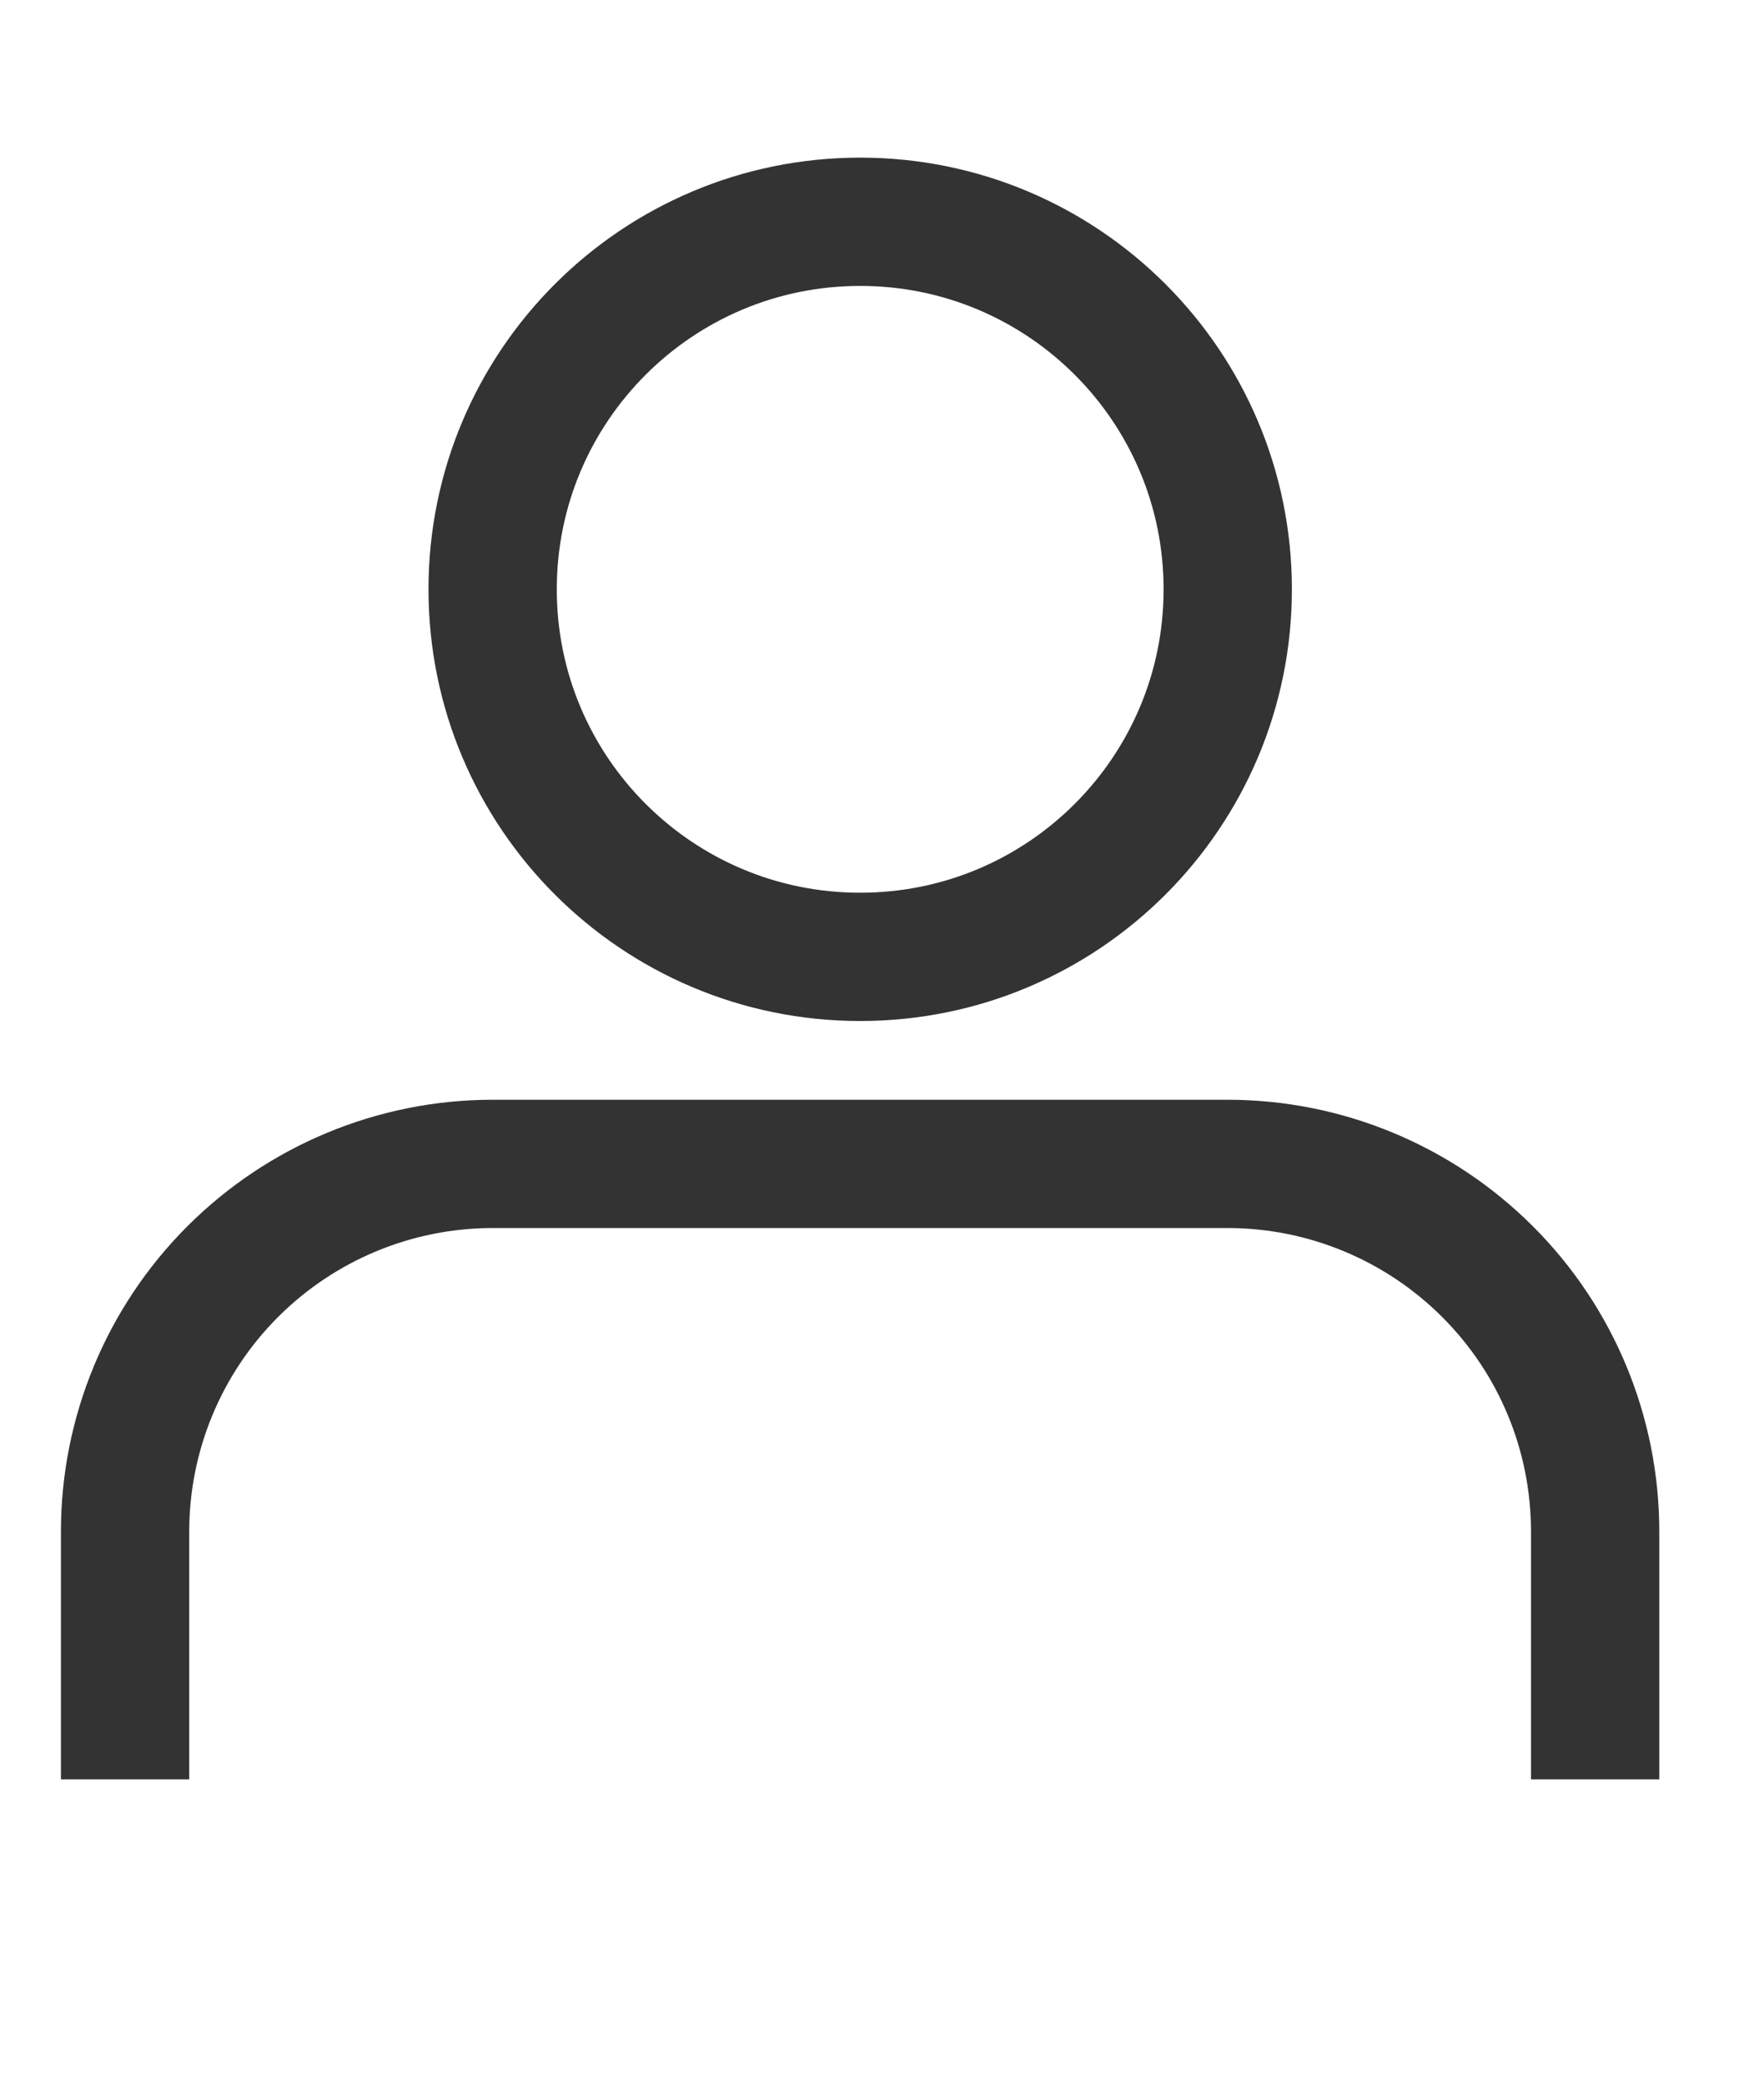
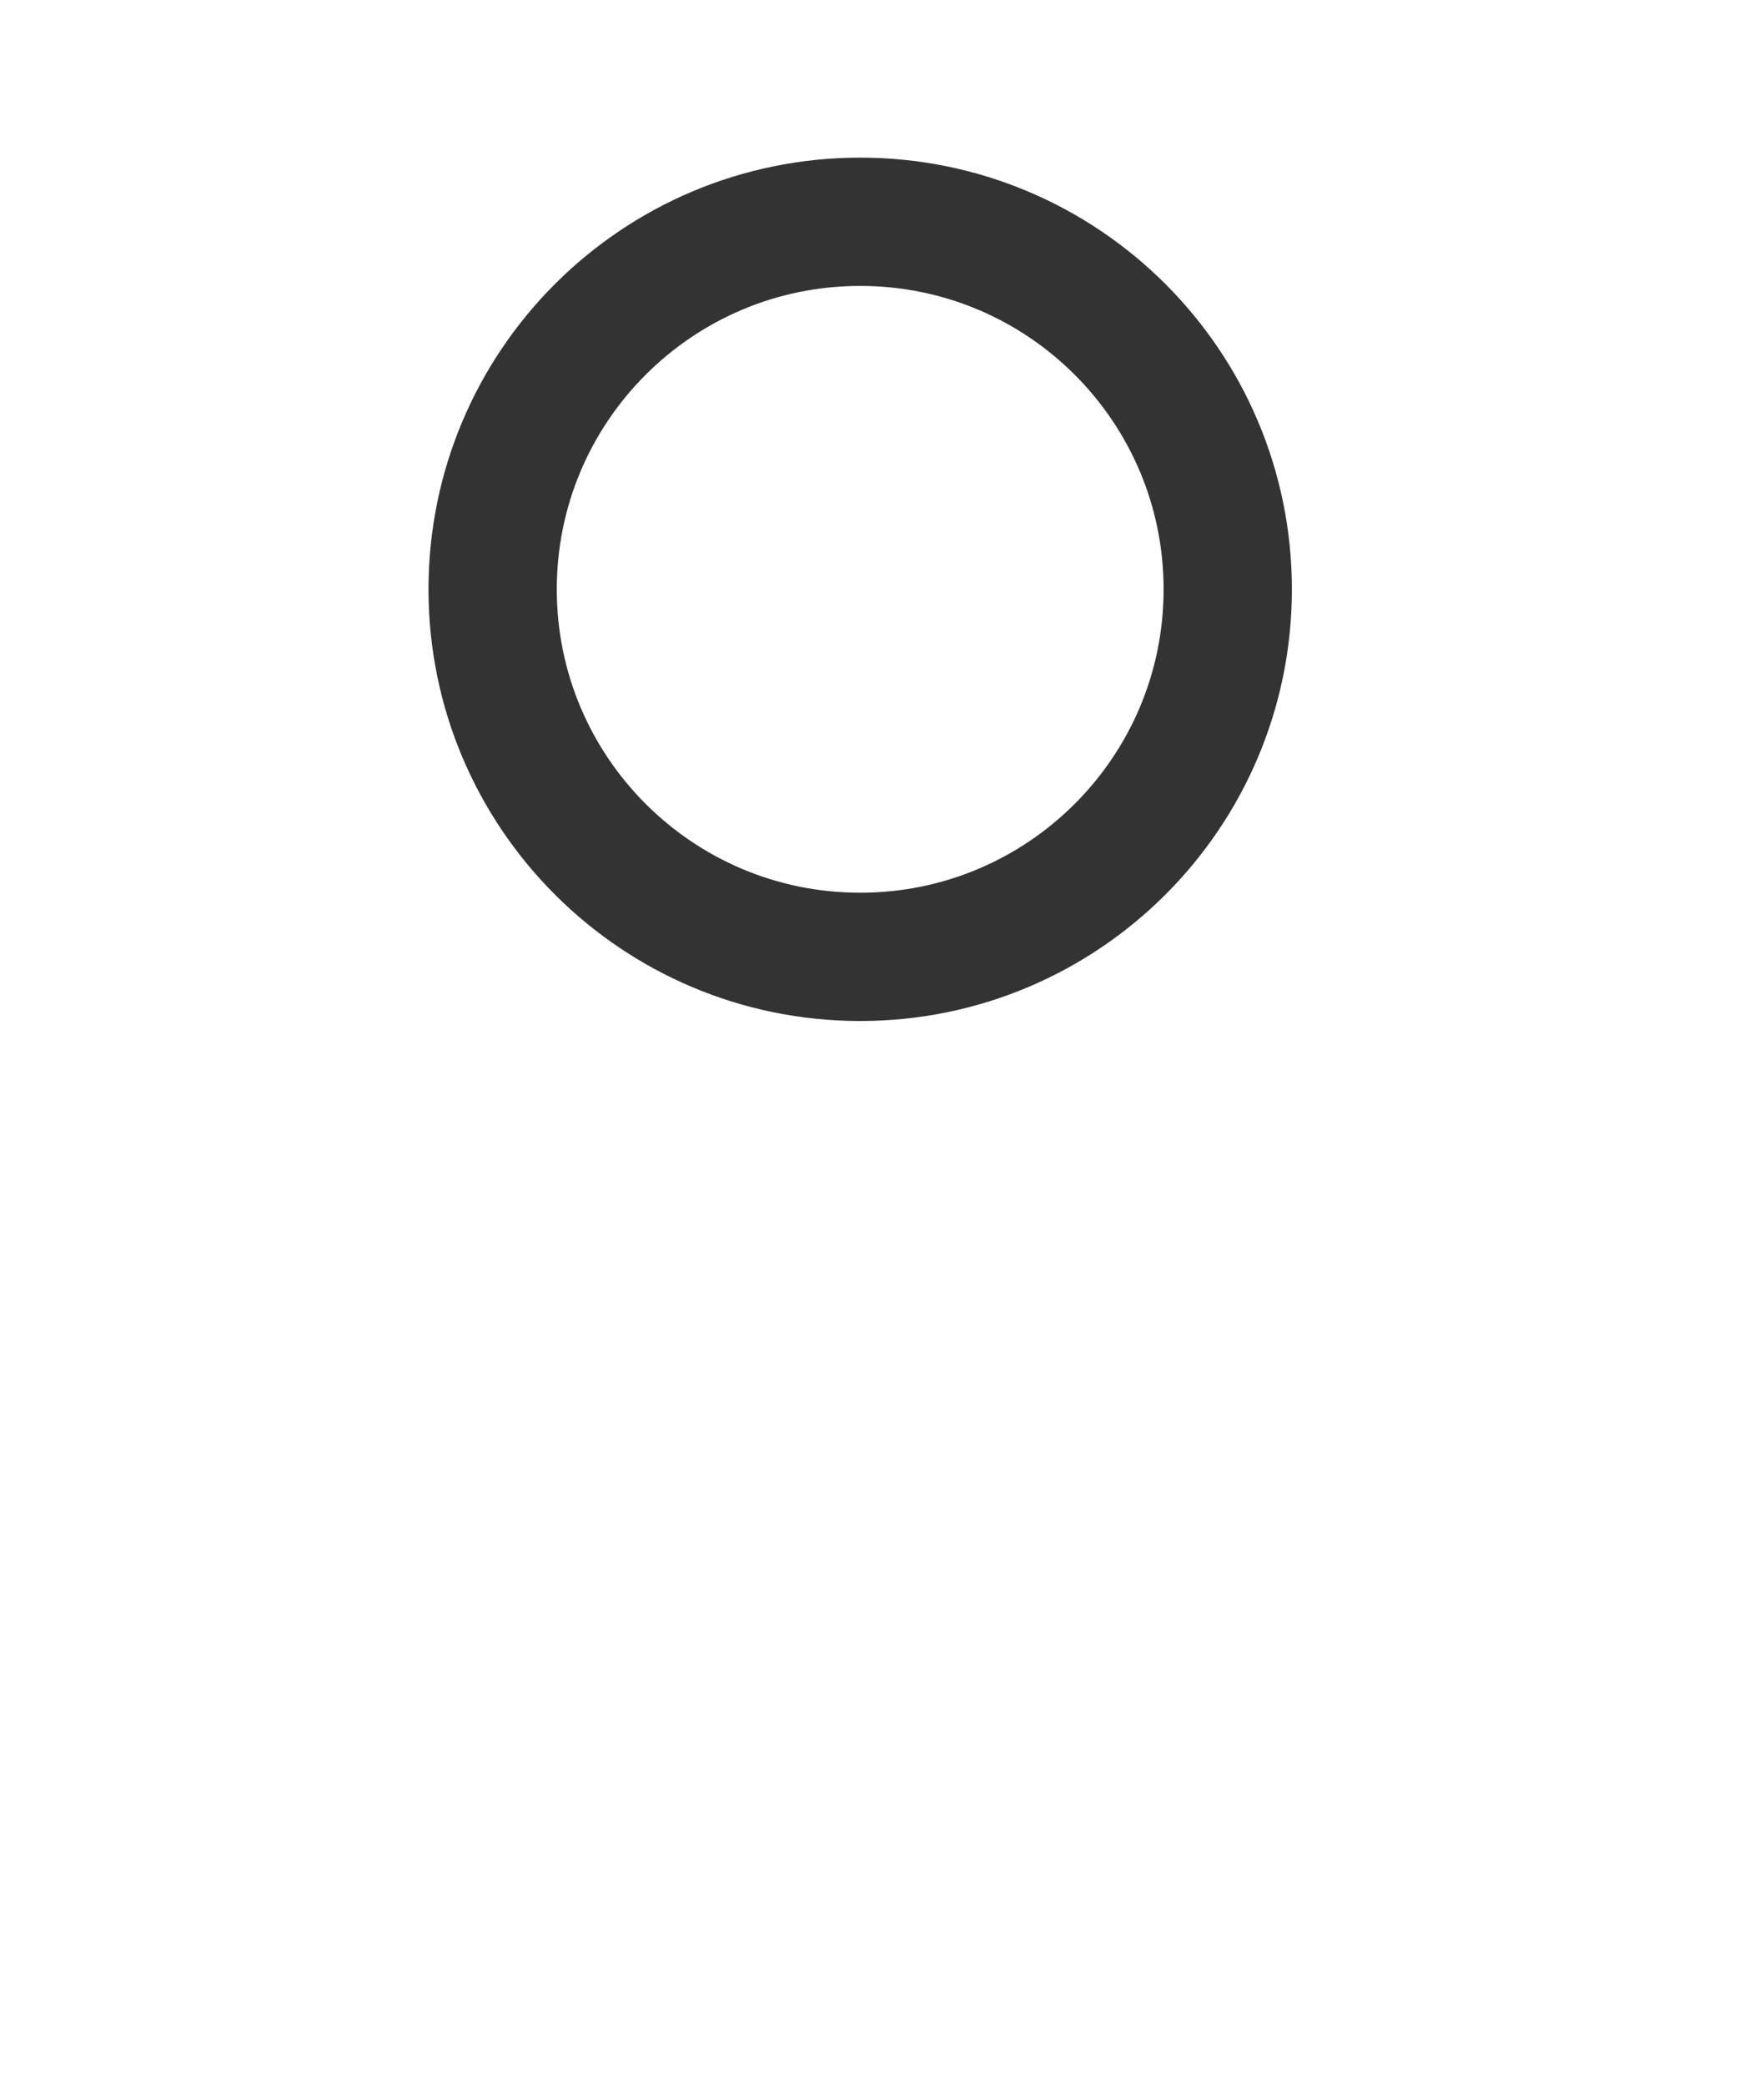
<svg xmlns="http://www.w3.org/2000/svg" width="11" height="13" viewBox="0 0 11 13" fill="none">
-   <path d="M9.947 10.696V9.55C9.947 8.942 9.706 8.359 9.276 7.93C8.846 7.5 8.263 7.258 7.655 7.258H3.072C2.464 7.258 1.881 7.5 1.451 7.93C1.022 8.359 0.78 8.942 0.78 9.55V10.696" stroke="#333333" stroke-width="0.8" stroke-linecap="square" />
  <path d="M5.364 5.967C6.63 5.967 7.656 4.941 7.656 3.675C7.656 2.409 6.63 1.383 5.364 1.383C4.098 1.383 3.072 2.409 3.072 3.675C3.072 4.941 4.098 5.967 5.364 5.967Z" stroke="#333333" stroke-width="0.8" stroke-linecap="square" />
</svg>